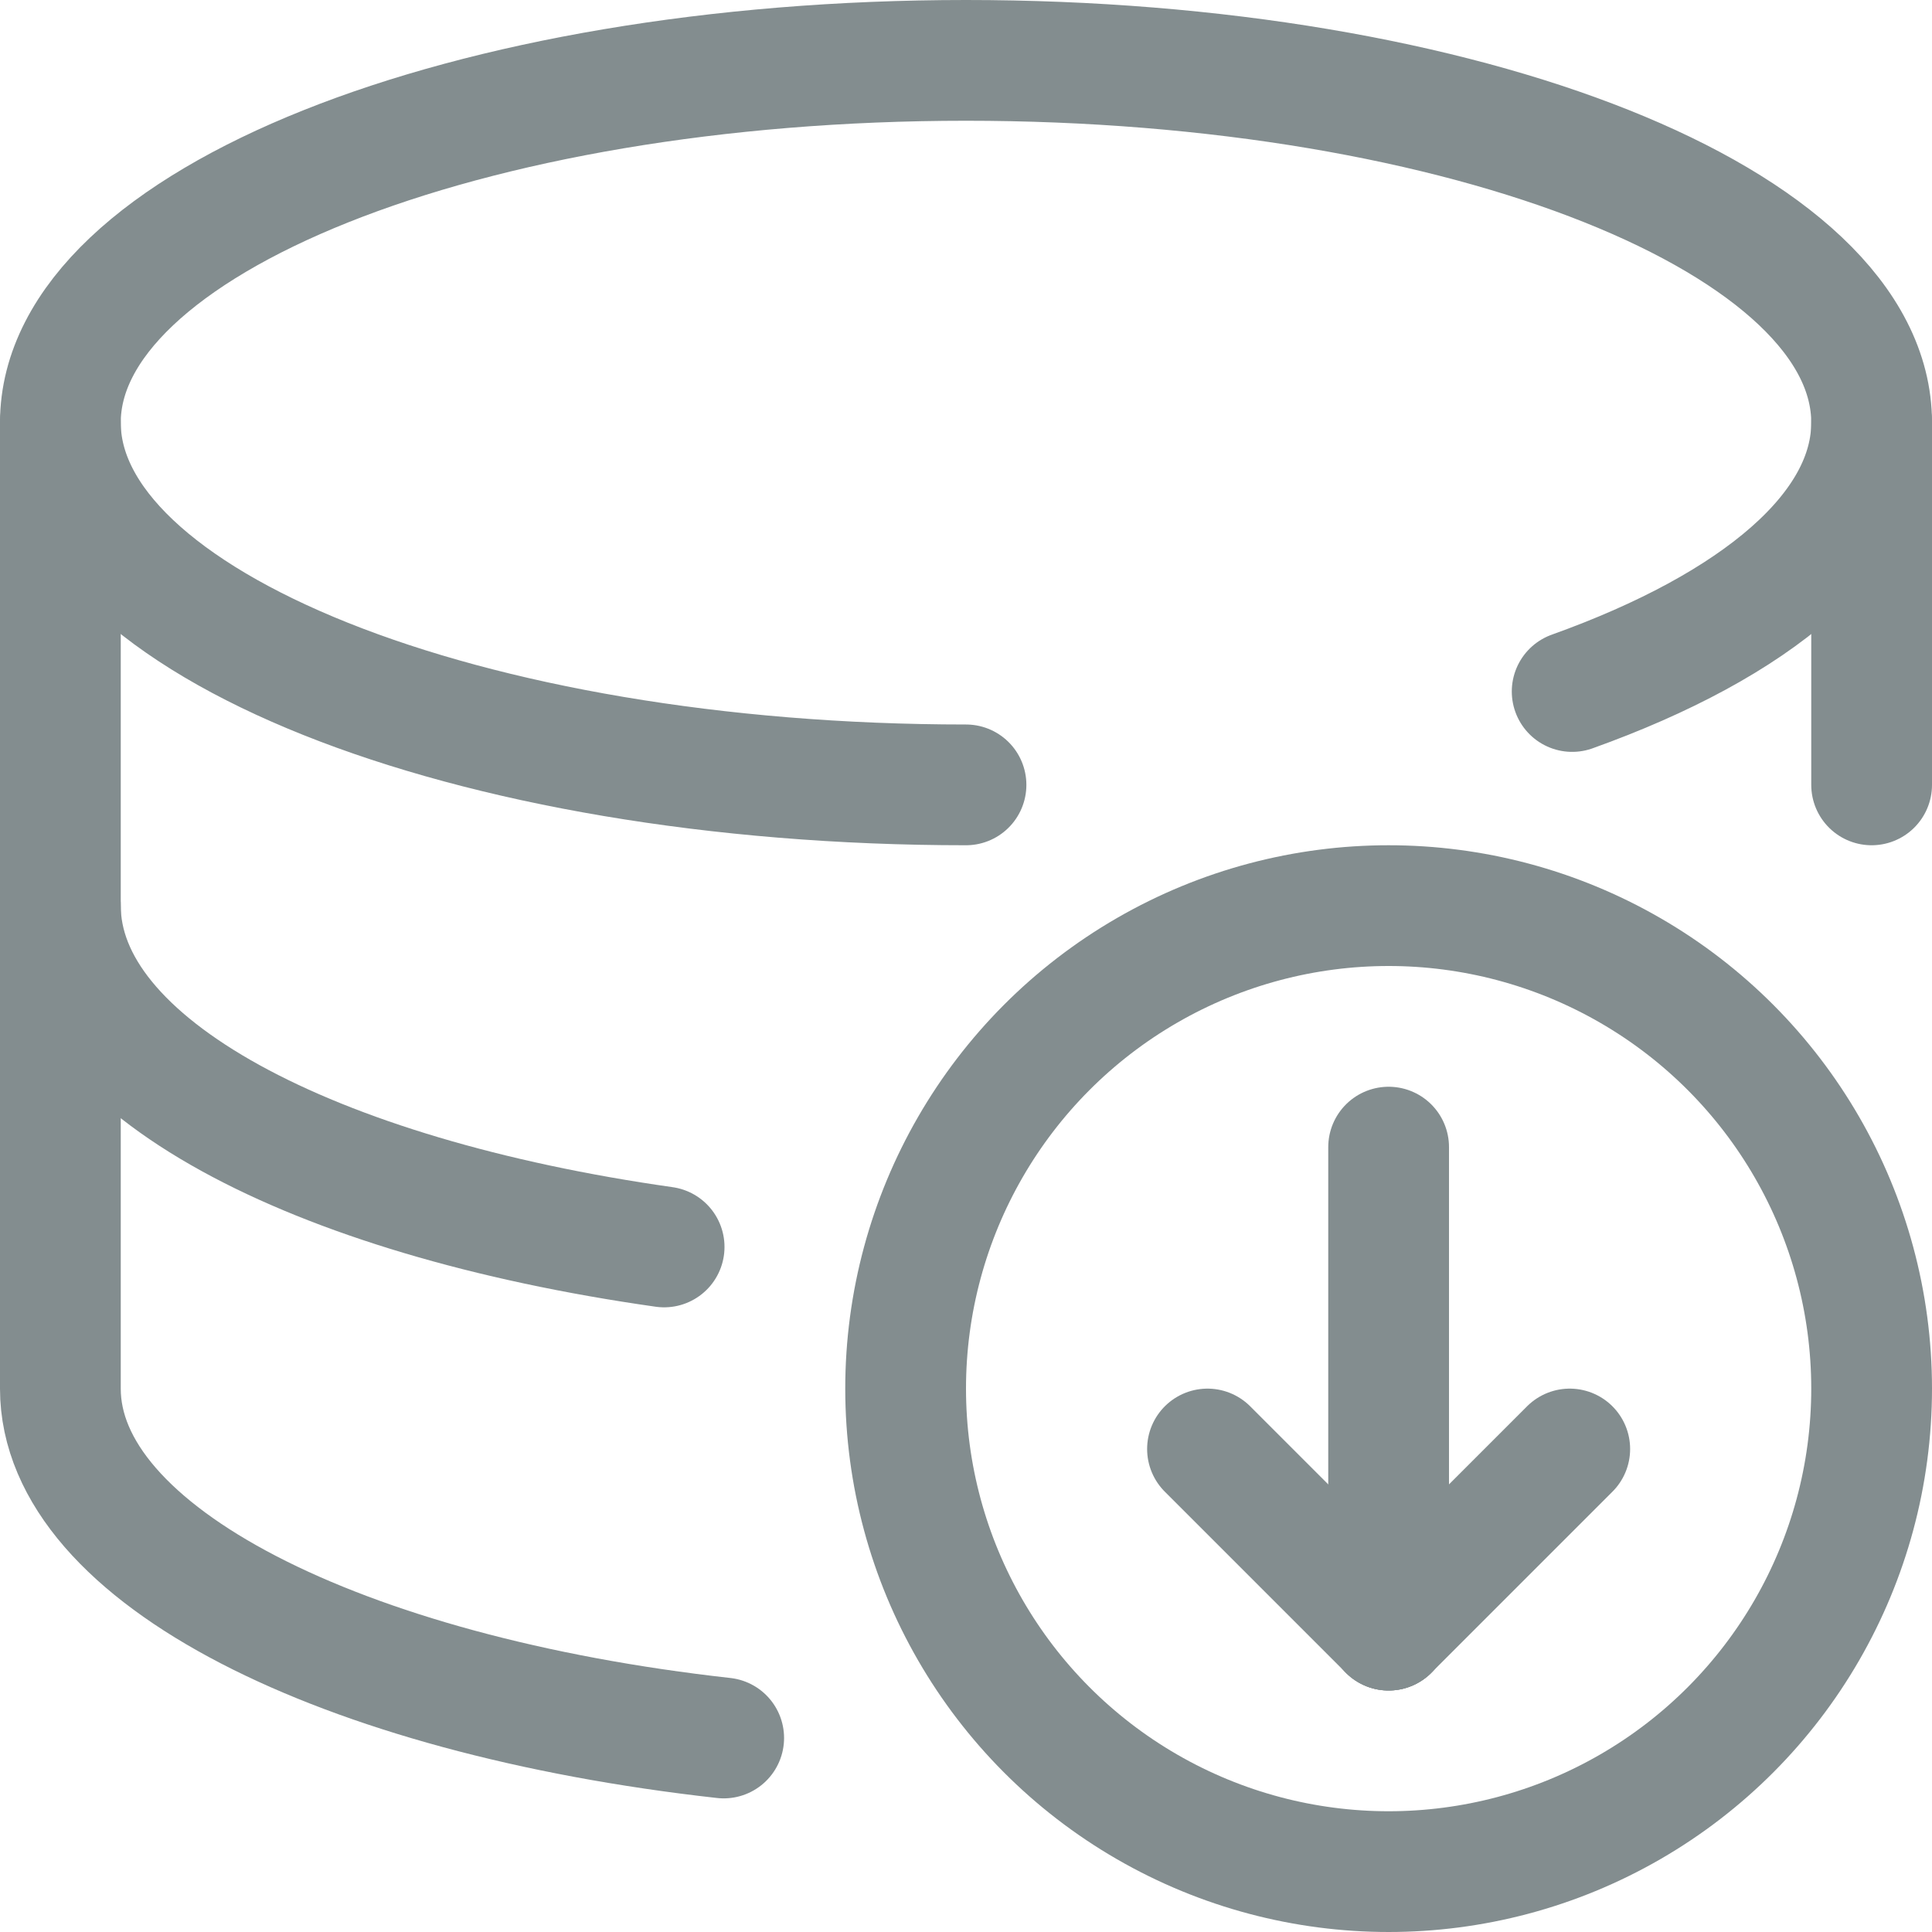
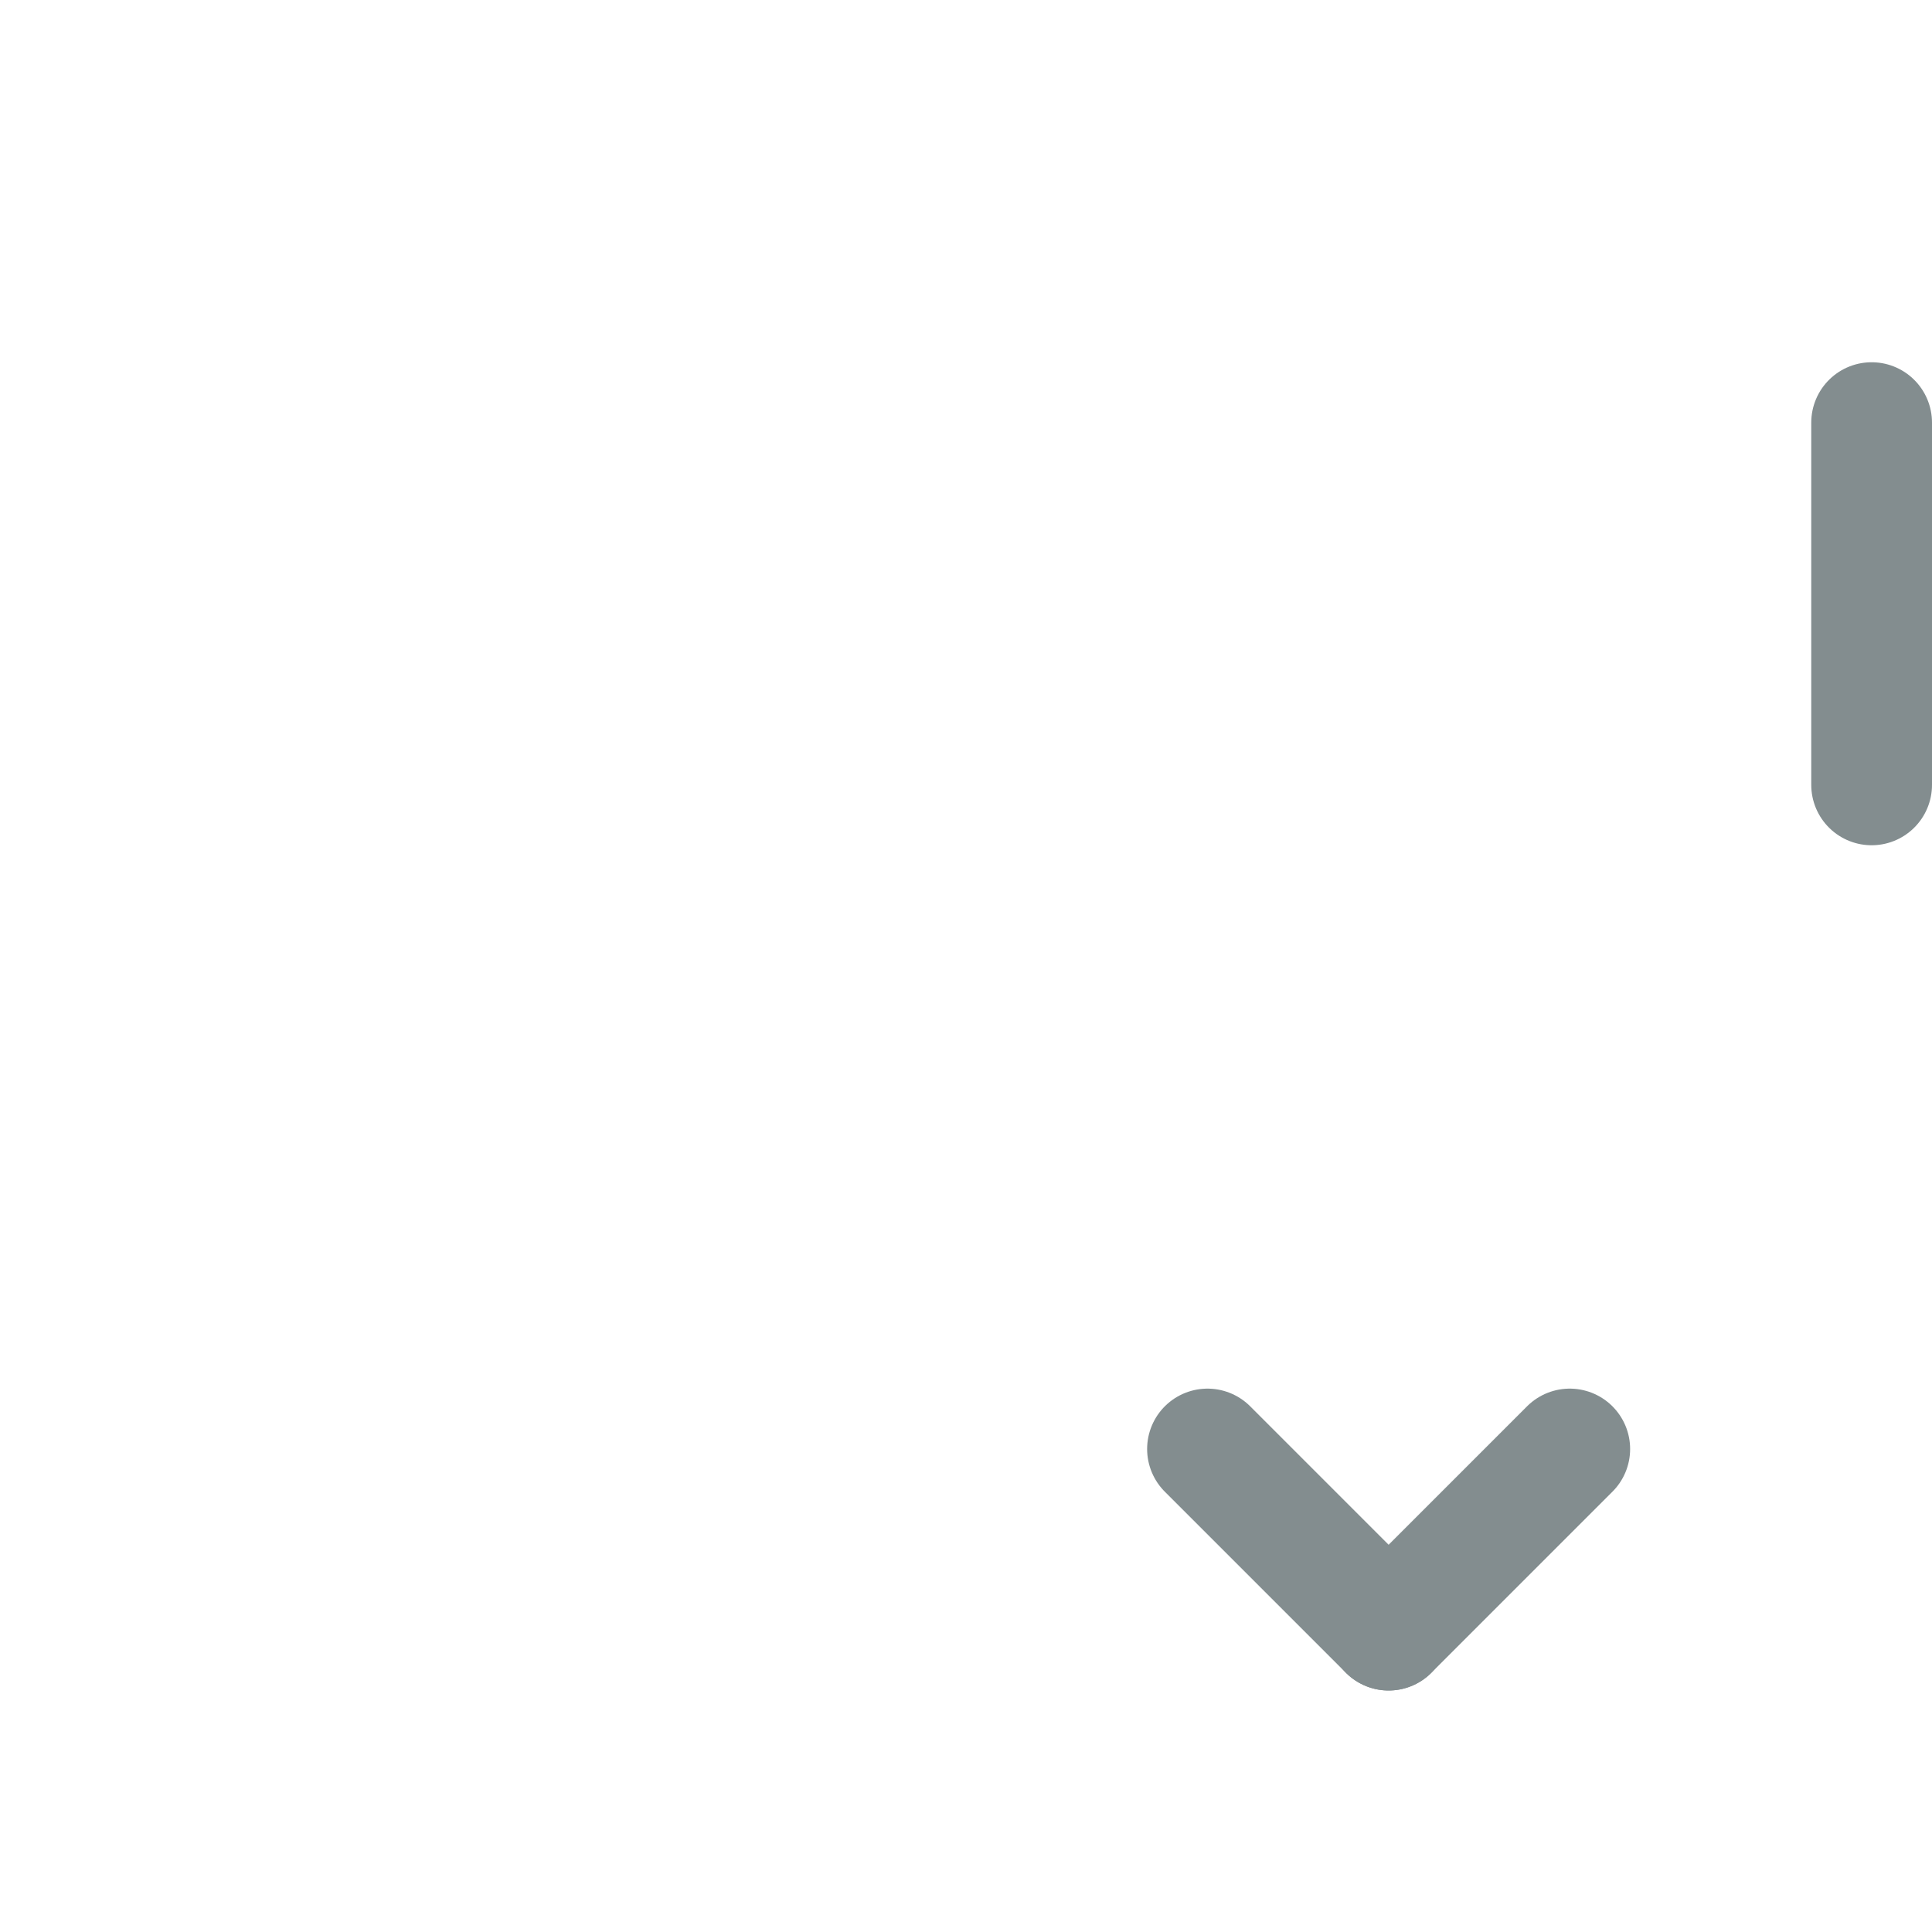
<svg xmlns="http://www.w3.org/2000/svg" viewBox="0 0 24 24">
  <defs>
    <style>.cls-1{fill:none;stroke:#838d8f;stroke-linecap:round;stroke-linejoin:round;stroke-width:1.5px;}</style>
  </defs>
  <g id="Calque_2" data-name="Calque 2">
    <g id="Calque_1-2" data-name="Calque 1">
-       <path class="cls-1" d="M12,9.75C5.79,9.75.75,7.74.75,5.25S5.79.75,12,.75s11.25,2,11.25,4.5c0,1.33-1.43,2.52-3.72,3.34" />
      <line class="cls-1" x1="23.25" y1="9.75" x2="23.25" y2="5.25" />
-       <path class="cls-1" d="M.75,5.25v6c0,2,3.13,3.62,7.5,4.24" />
-       <path class="cls-1" d="M.75,11.25v6c0,2.07,3.49,3.81,8.24,4.34" />
-       <circle class="cls-1" cx="17.25" cy="17.25" r="6" />
-       <line class="cls-1" x1="17.25" y1="14.25" x2="17.25" y2="20.25" />
      <line class="cls-1" x1="17.25" y1="20.25" x2="15" y2="18" />
      <line class="cls-1" x1="17.25" y1="20.25" x2="19.5" y2="18" />
    </g>
  </g>
</svg>